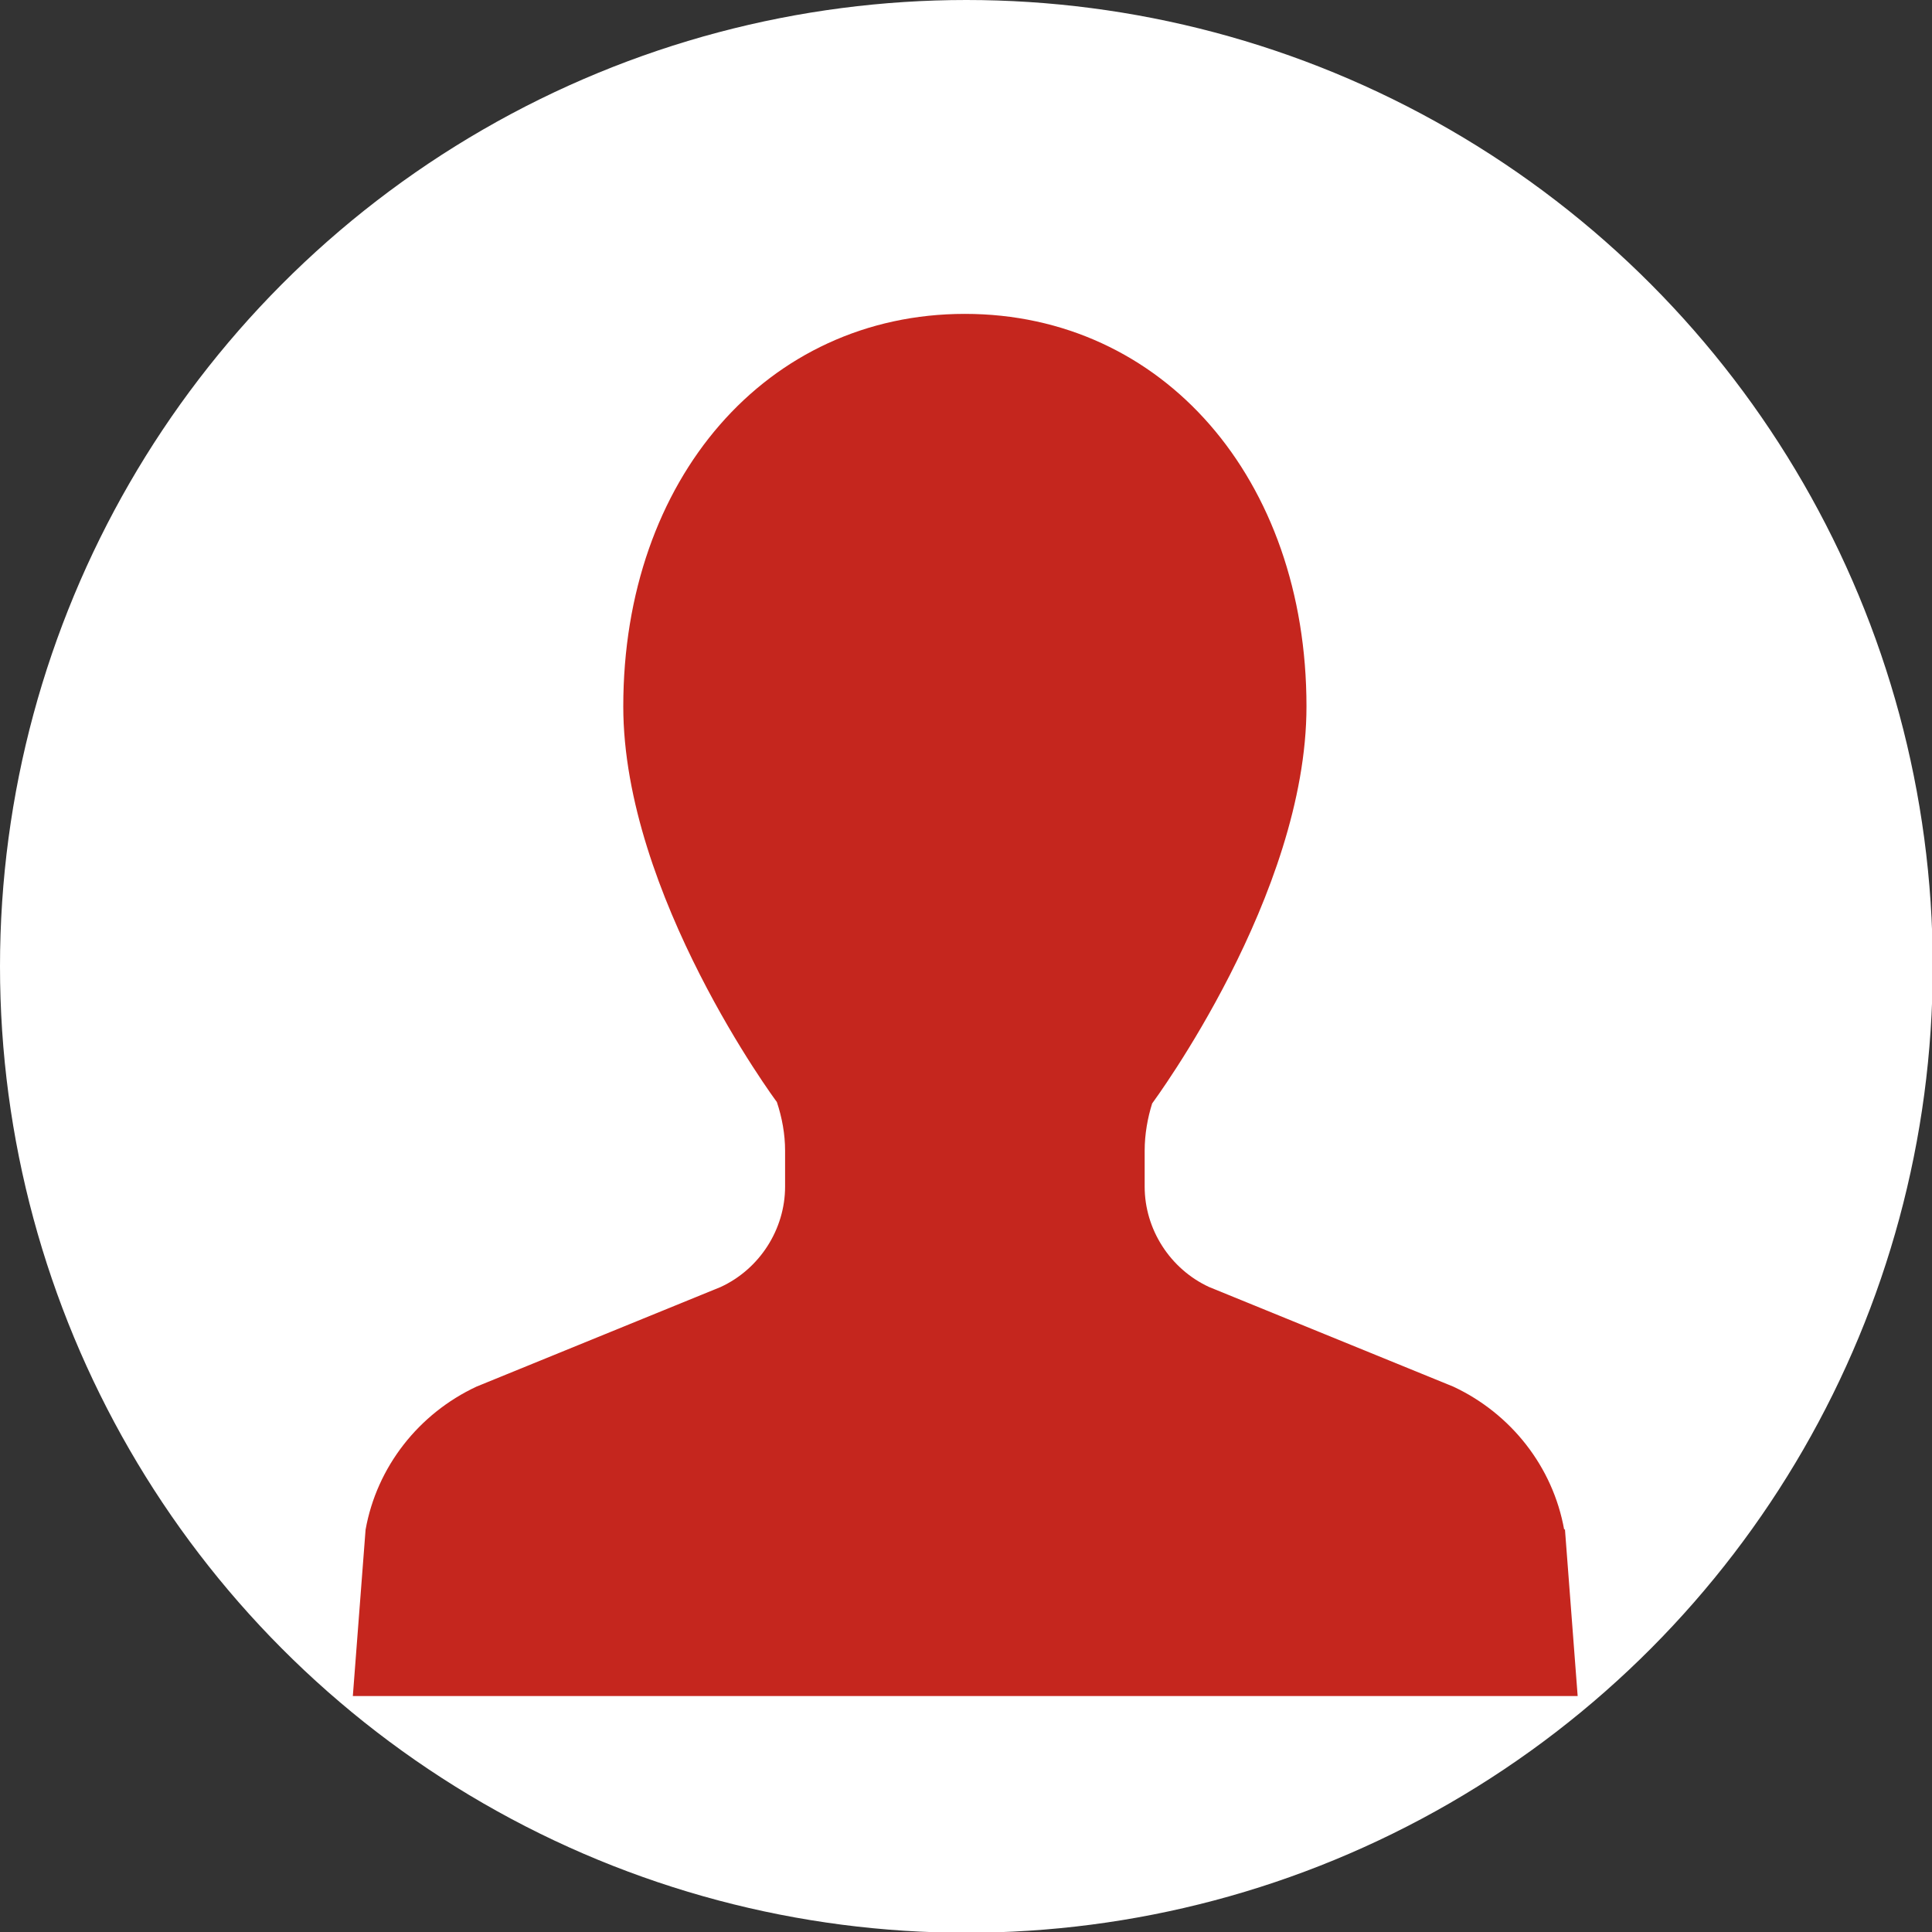
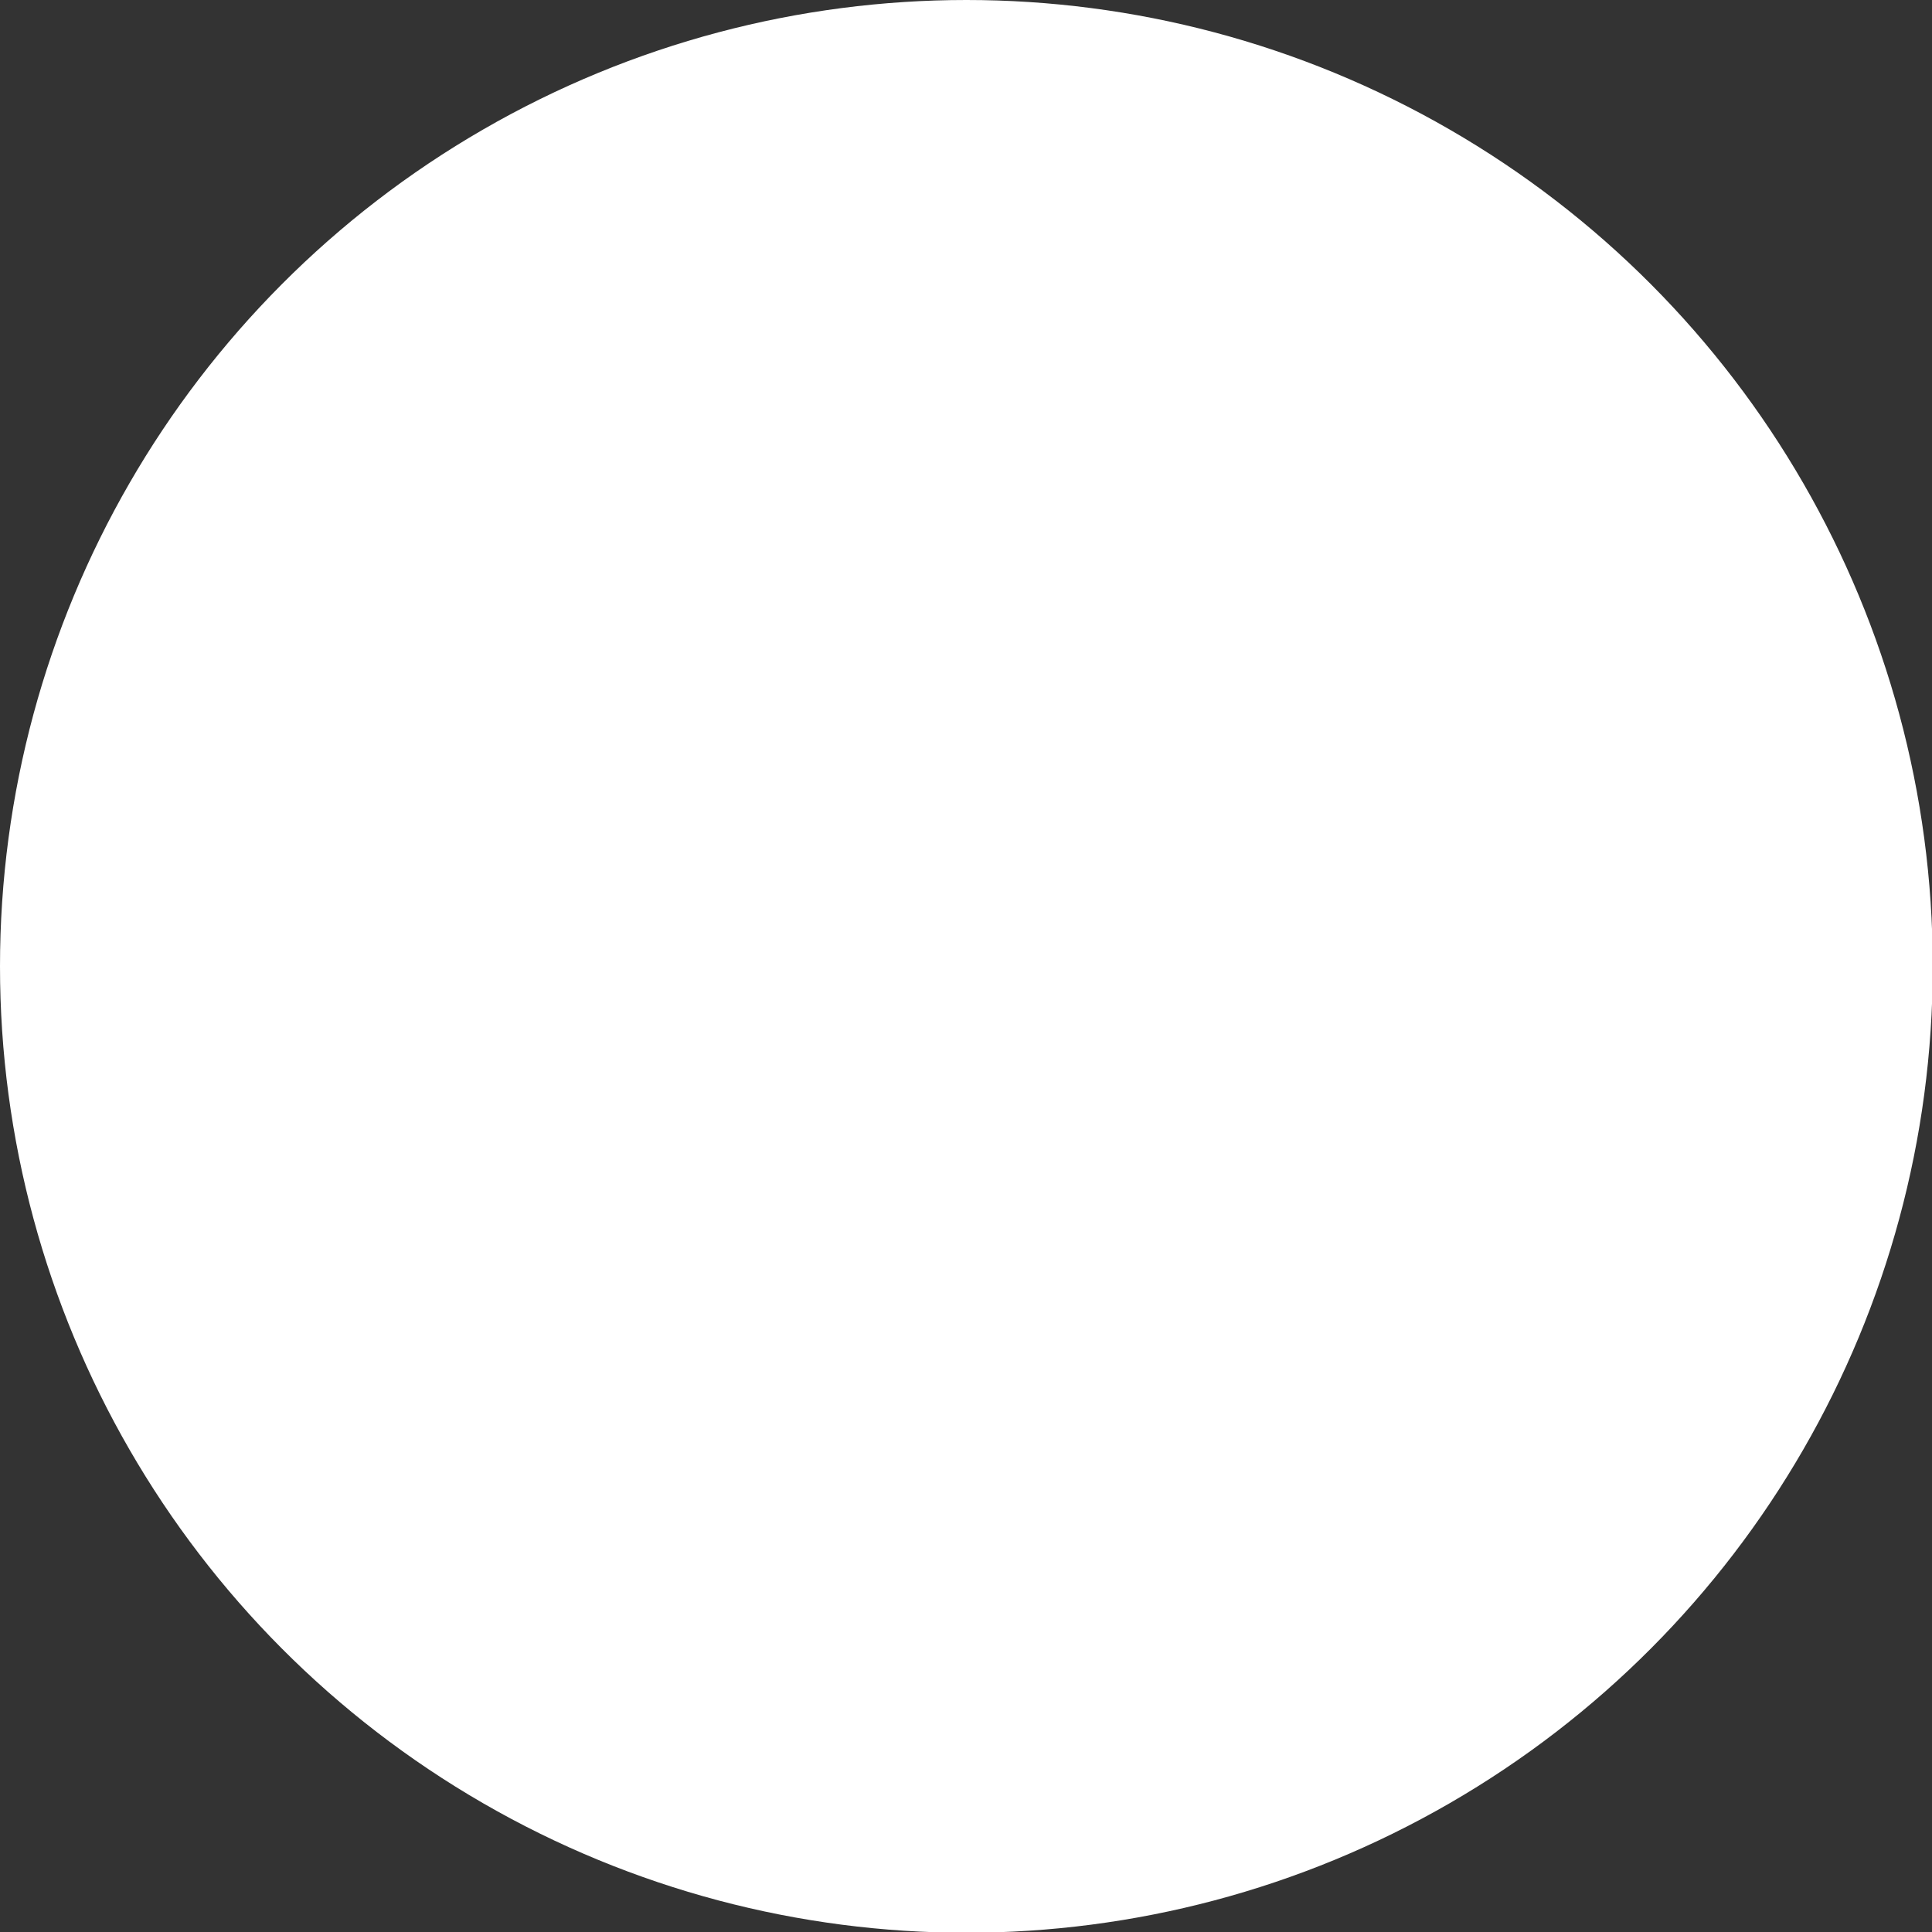
<svg xmlns="http://www.w3.org/2000/svg" id="_レイヤー_1" width="9.1mm" height="9.1mm" viewBox="0 0 25.79 25.79">
  <rect x="0" y="0" width="25.79" height="25.79" fill="#333333" stroke="none" />
  <defs>
    <style>.cls-1{fill:#fff;}.cls-2{fill:#c5261e;}</style>
  </defs>
  <circle class="cls-1" cx="12.9" cy="12.9" r="12.9" />
-   <path class="cls-2" d="m20.88,20.42c-.15-.84-.71-1.55-1.48-1.91l-3.26-1.33c-.52-.24-.86-.77-.86-1.34v-.48c0-.22.04-.44.1-.63.02-.03,2.06-2.78,2.06-5.3,0-3.04-1.92-5.24-4.56-5.24s-4.56,2.2-4.56,5.24c0,2.51,2.04,5.27,2.05,5.28.07.21.11.43.11.65v.48c0,.57-.34,1.1-.86,1.34l-3.26,1.33c-.77.36-1.33,1.07-1.48,1.91l-.17,2.22h16.35l-.17-2.23Z" />
</svg>